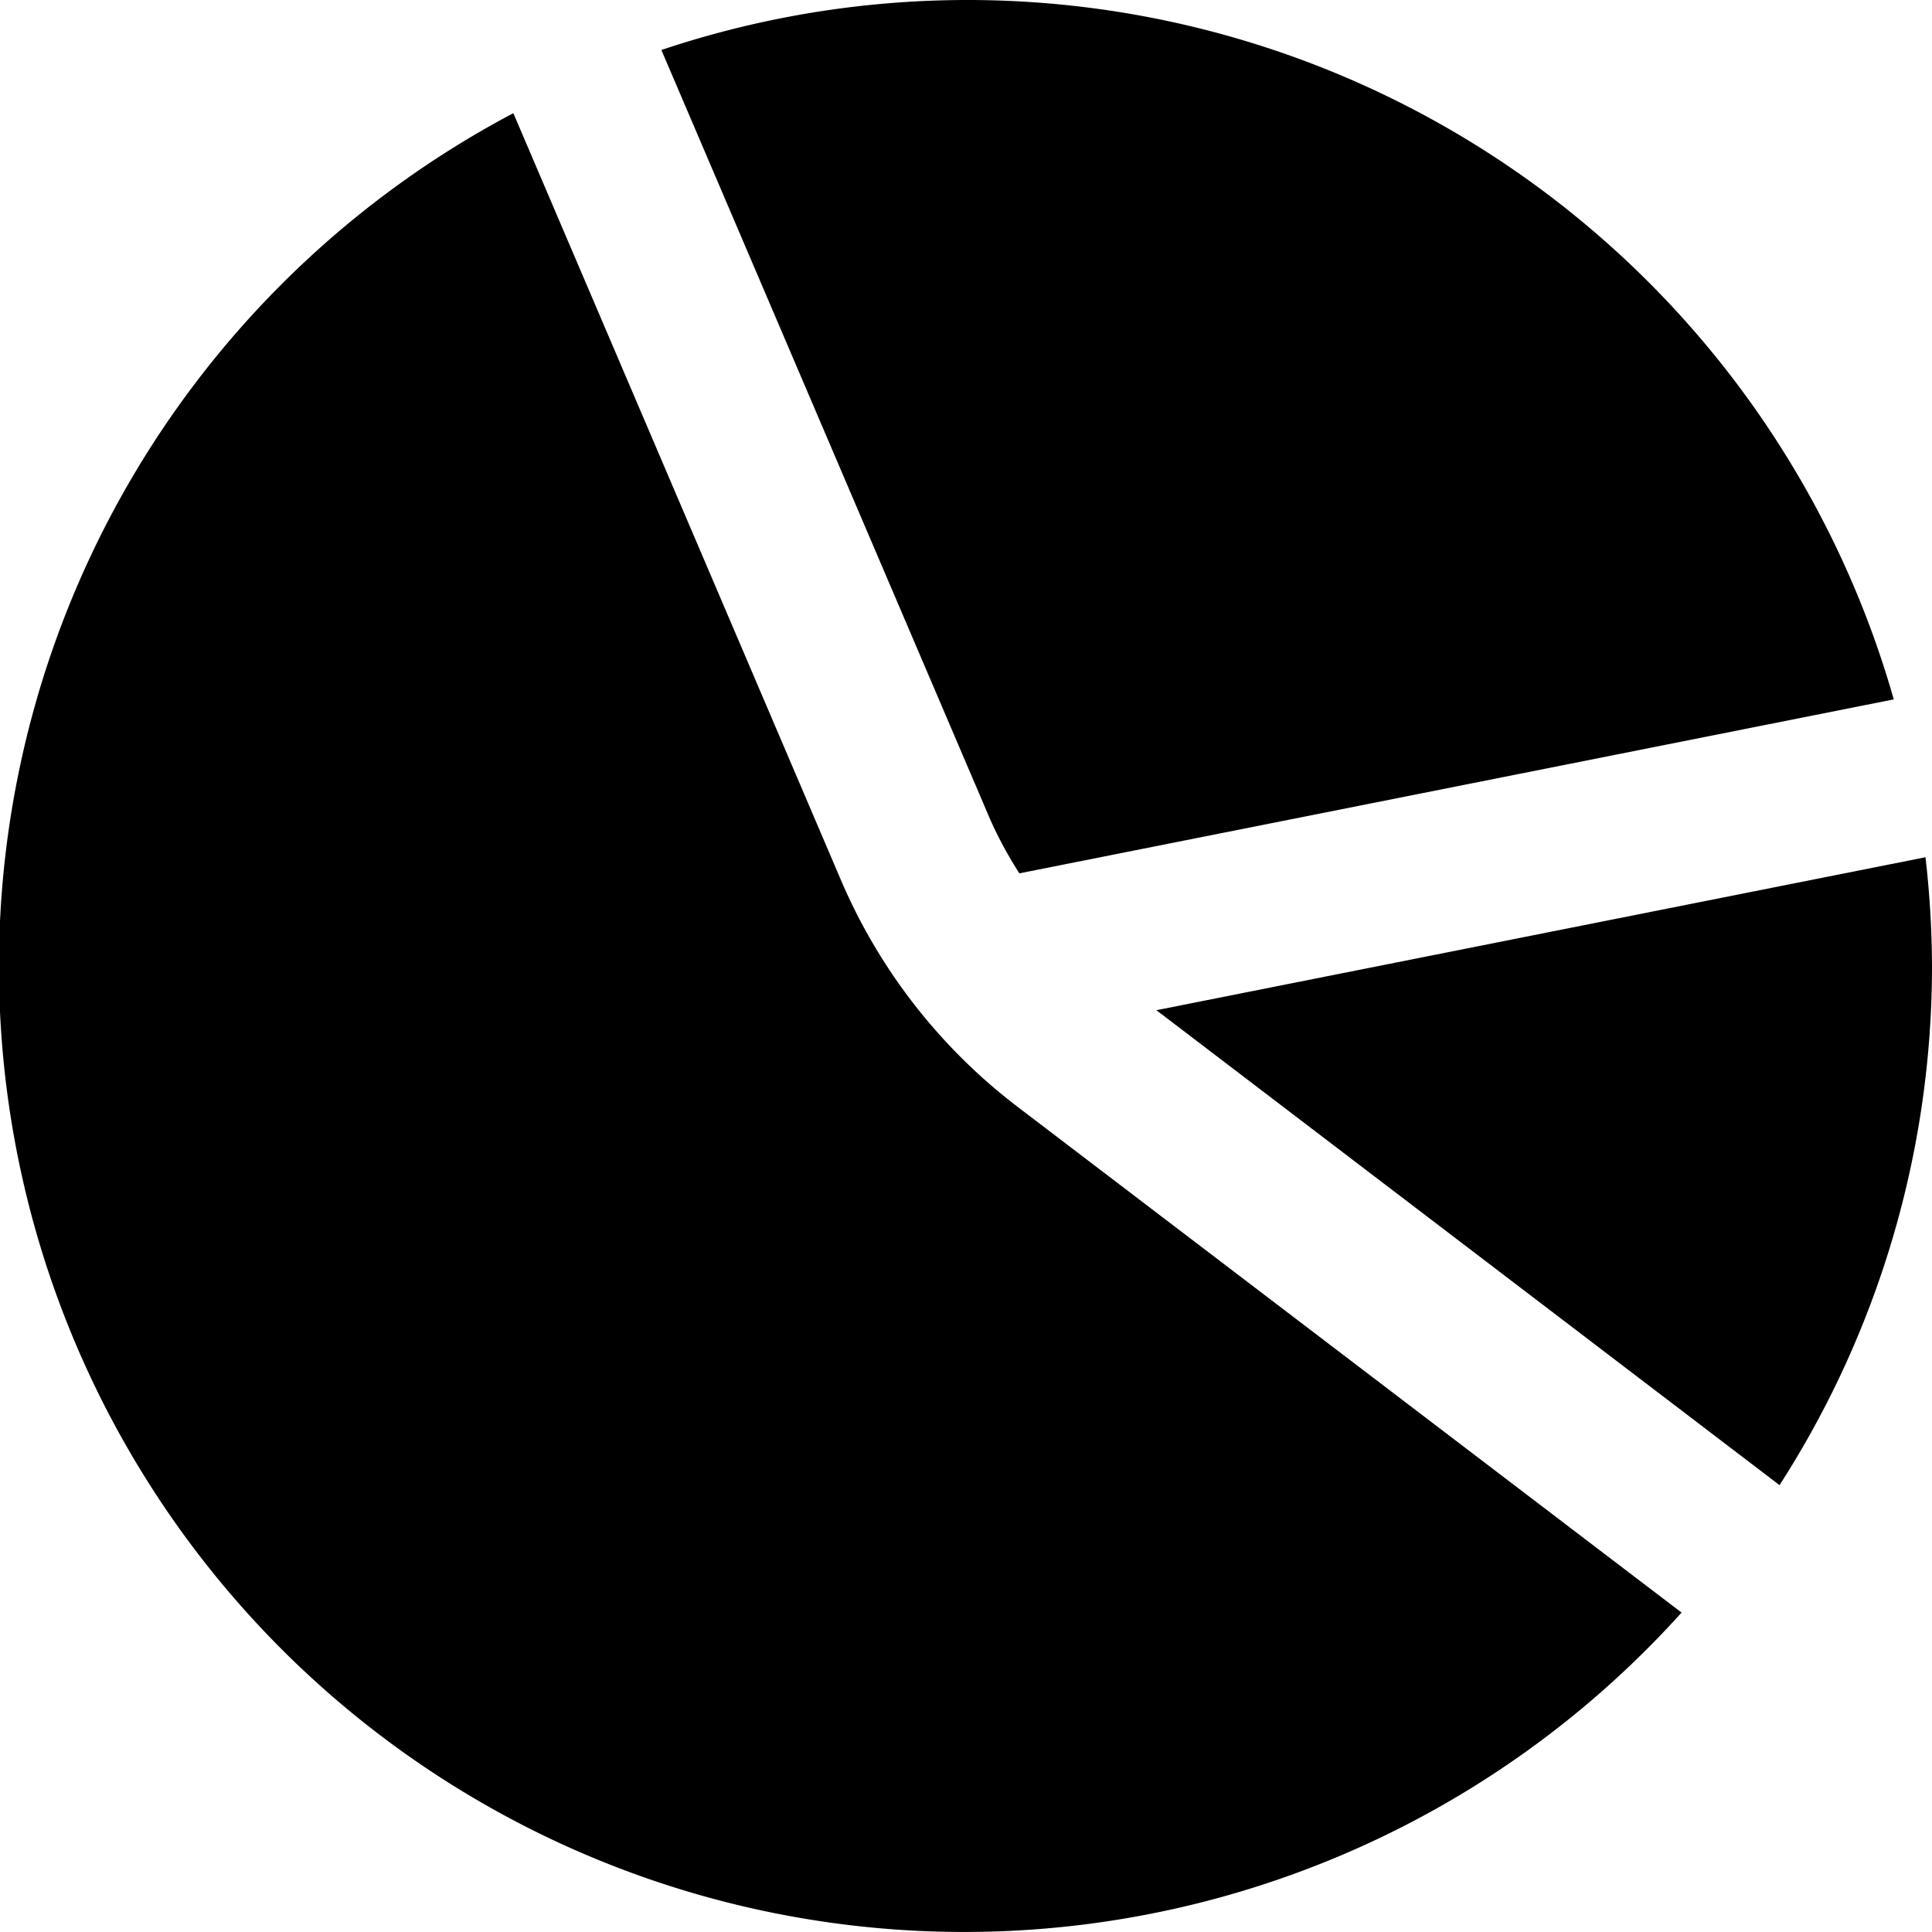
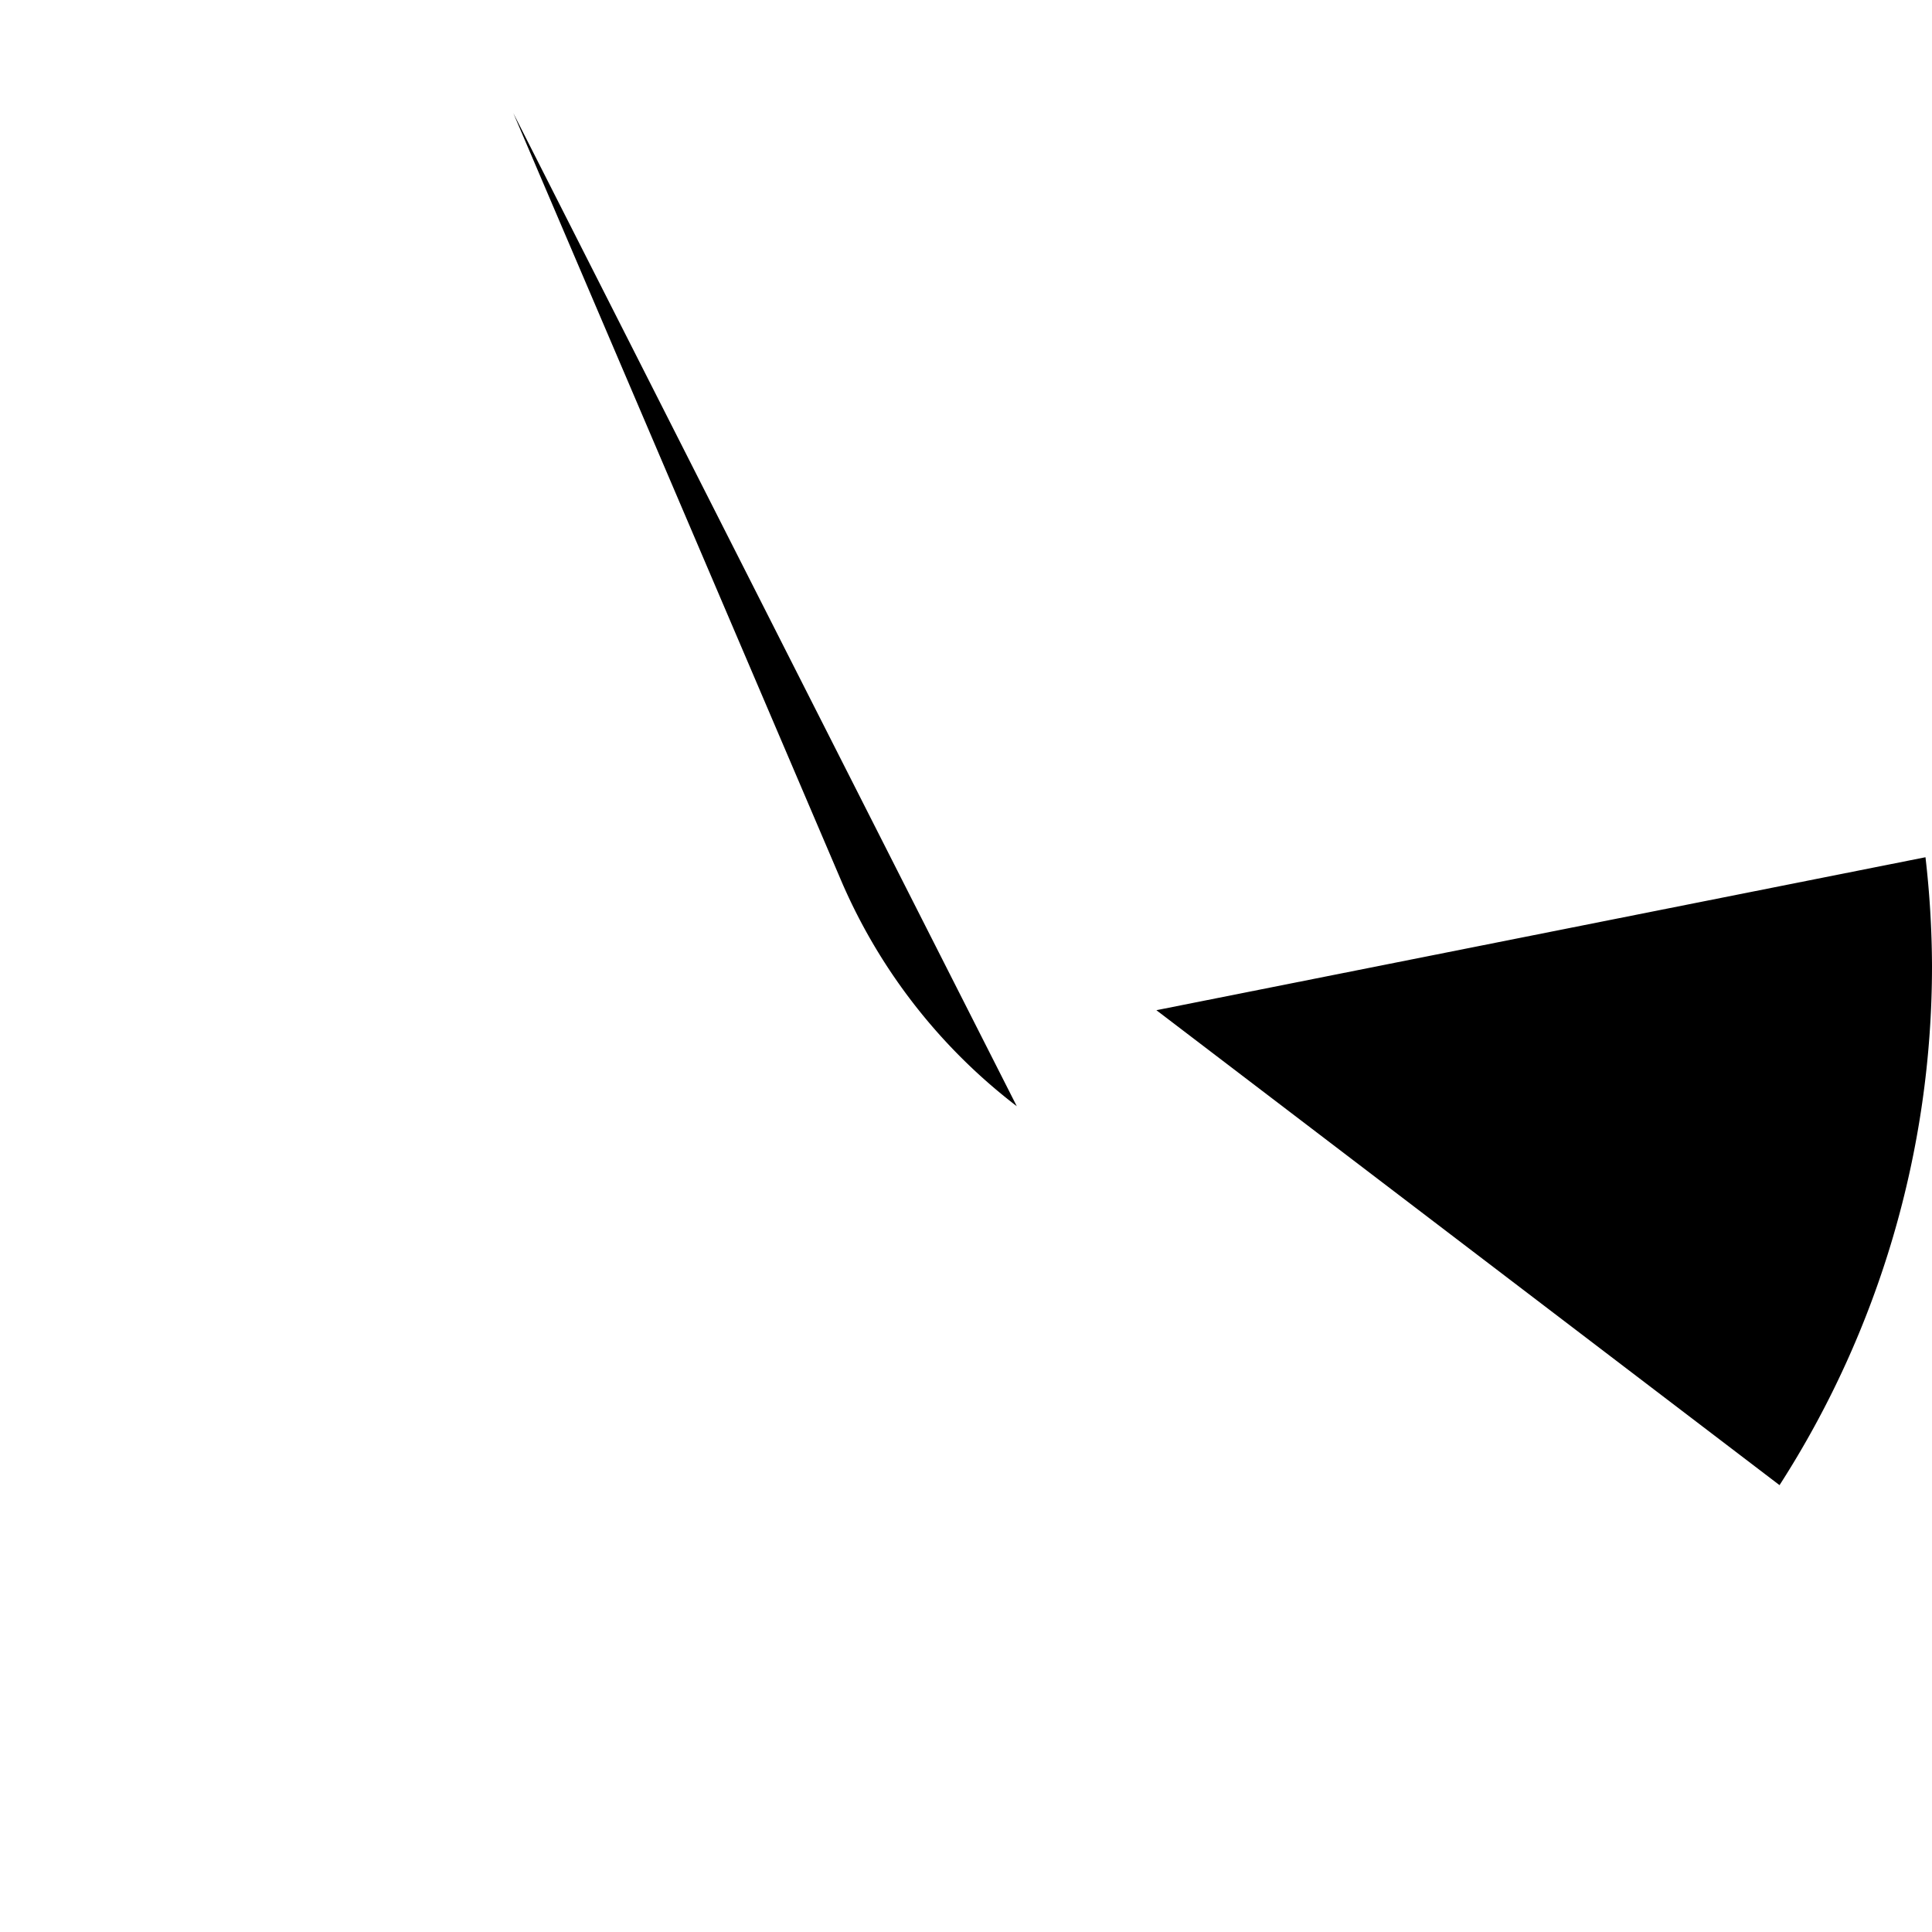
<svg xmlns="http://www.w3.org/2000/svg" id="Layer_1" data-name="Layer 1" viewBox="0 0 24 24" width="512" height="512">
-   <path d="M12.3,10.178a4.989,4.989,0,0,0,.363.671L23.525,8.688A11.962,11.962,0,0,0,8.216.621Z" />
-   <path d="M12.631,13.742a7.008,7.008,0,0,1-2.169-2.773L6.377,1.406A11.991,11.991,0,1,0,20.889,20.032Z" />
+   <path d="M12.631,13.742a7.008,7.008,0,0,1-2.169-2.773L6.377,1.406Z" />
  <path d="M14.365,12.549l7.741,5.9A11.916,11.916,0,0,0,24,12a12.055,12.055,0,0,0-.081-1.351Z" />
</svg>